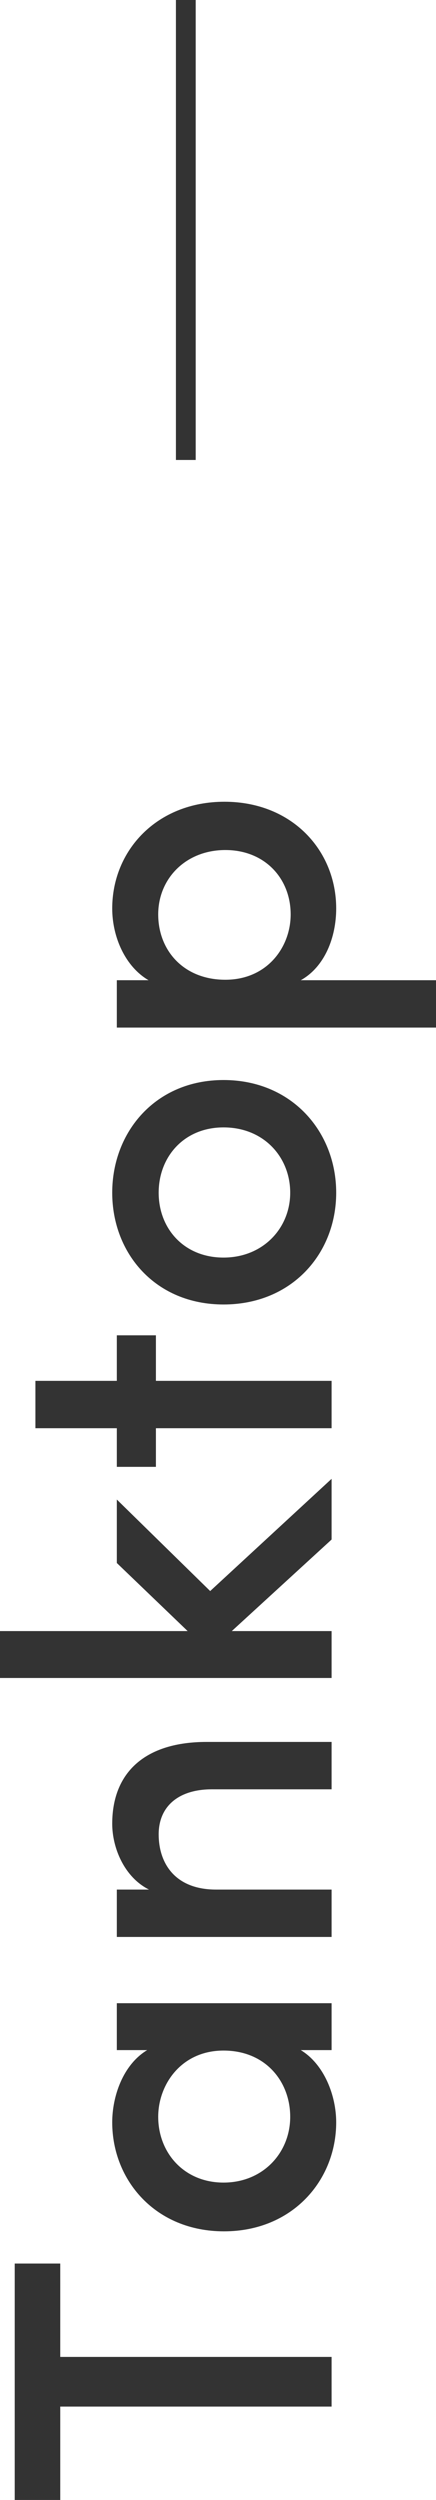
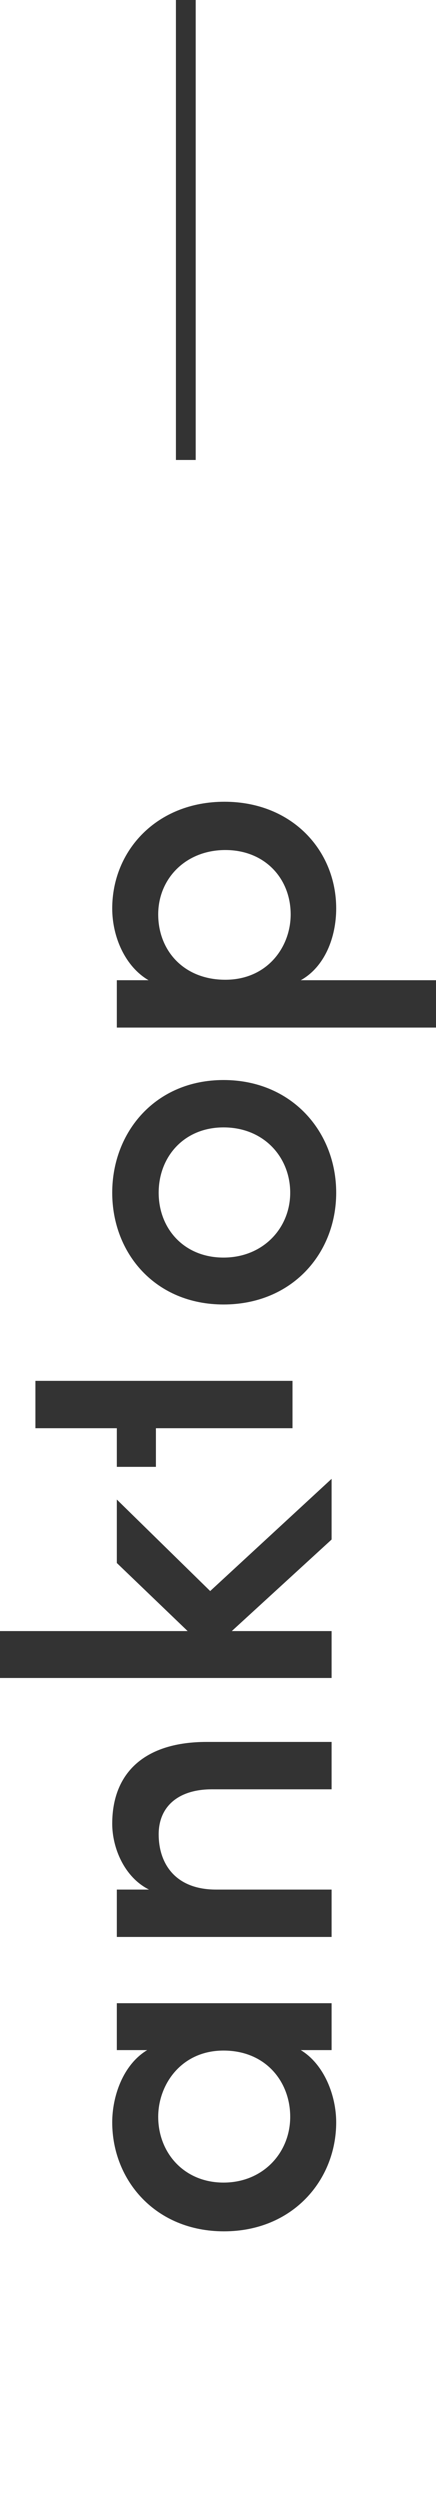
<svg xmlns="http://www.w3.org/2000/svg" id="_レイヤー_2" data-name="レイヤー 2" viewBox="0 0 18.96 108.7">
  <defs>
    <style>
      .cls-1 {
        fill: none;
        stroke: #333;
        stroke-miterlimit: 10;
        stroke-width: .86px;
      }

      .cls-2 {
        fill: #333;
      }
    </style>
  </defs>
  <g id="_コンテンツ" data-name="コンテンツ">
    <g>
      <g>
-         <path class="cls-2" d="M.64,108.7v-10.28h1.98v4.06H14.42v2.16H2.62v4.06H.64Z" />
        <path class="cls-2" d="M13.08,89.14c1.02,.62,1.54,1.98,1.54,3.14,0,2.52-1.9,4.74-4.88,4.74s-4.86-2.22-4.86-4.74c0-1.12,.46-2.5,1.52-3.14h-1.32v-2.04H14.42v2.04h-1.34Zm-.46,2.9c0-1.52-1.06-2.88-2.9-2.88s-2.84,1.48-2.84,2.88c0,1.56,1.12,2.86,2.84,2.86s2.9-1.3,2.9-2.86Z" />
        <path class="cls-2" d="M14.42,82.16v2.06H5.08v-2.06h1.4c-1.08-.54-1.6-1.82-1.6-2.86,0-2.26,1.46-3.56,4.1-3.56h5.44v2.06h-5.2c-1.48,0-2.32,.76-2.32,1.96s.66,2.4,2.5,2.4h5.02Z" />
        <path class="cls-2" d="M10.08,70.92h4.34v2.04H0v-2.04H8.16l-3.08-2.96v-2.76l4.06,3.98,5.28-4.88v2.64l-4.34,3.98Z" />
-         <path class="cls-2" d="M5.08,60.04v-1.98h1.7v1.98h7.64v2.06H6.78v1.68h-1.7v-1.68H1.54v-2.06h3.54Z" />
+         <path class="cls-2" d="M5.08,60.04v-1.98v1.98h7.64v2.06H6.78v1.68h-1.7v-1.68H1.54v-2.06h3.54Z" />
        <path class="cls-2" d="M9.72,56.72c-2.96,0-4.84-2.22-4.84-4.86s1.88-4.9,4.84-4.9,4.9,2.24,4.9,4.9-1.94,4.86-4.9,4.86Zm0-7.7c-1.72,0-2.82,1.28-2.82,2.84s1.1,2.82,2.82,2.82,2.9-1.28,2.9-2.82-1.14-2.84-2.9-2.84Z" />
        <path class="cls-2" d="M6.46,42.62c-1-.58-1.58-1.86-1.58-3.12,0-2.52,1.94-4.64,4.88-4.64s4.86,2.12,4.86,4.64c0,1.26-.5,2.54-1.54,3.12h5.88v2.06H5.08v-2.06h1.38Zm6.18-2.86c0-1.56-1.12-2.8-2.84-2.8s-2.92,1.24-2.92,2.8,1.1,2.84,2.92,2.84,2.84-1.42,2.84-2.84Z" />
      </g>
      <line class="cls-1" x1="8.08" y1="20" x2="8.08" />
    </g>
  </g>
</svg>